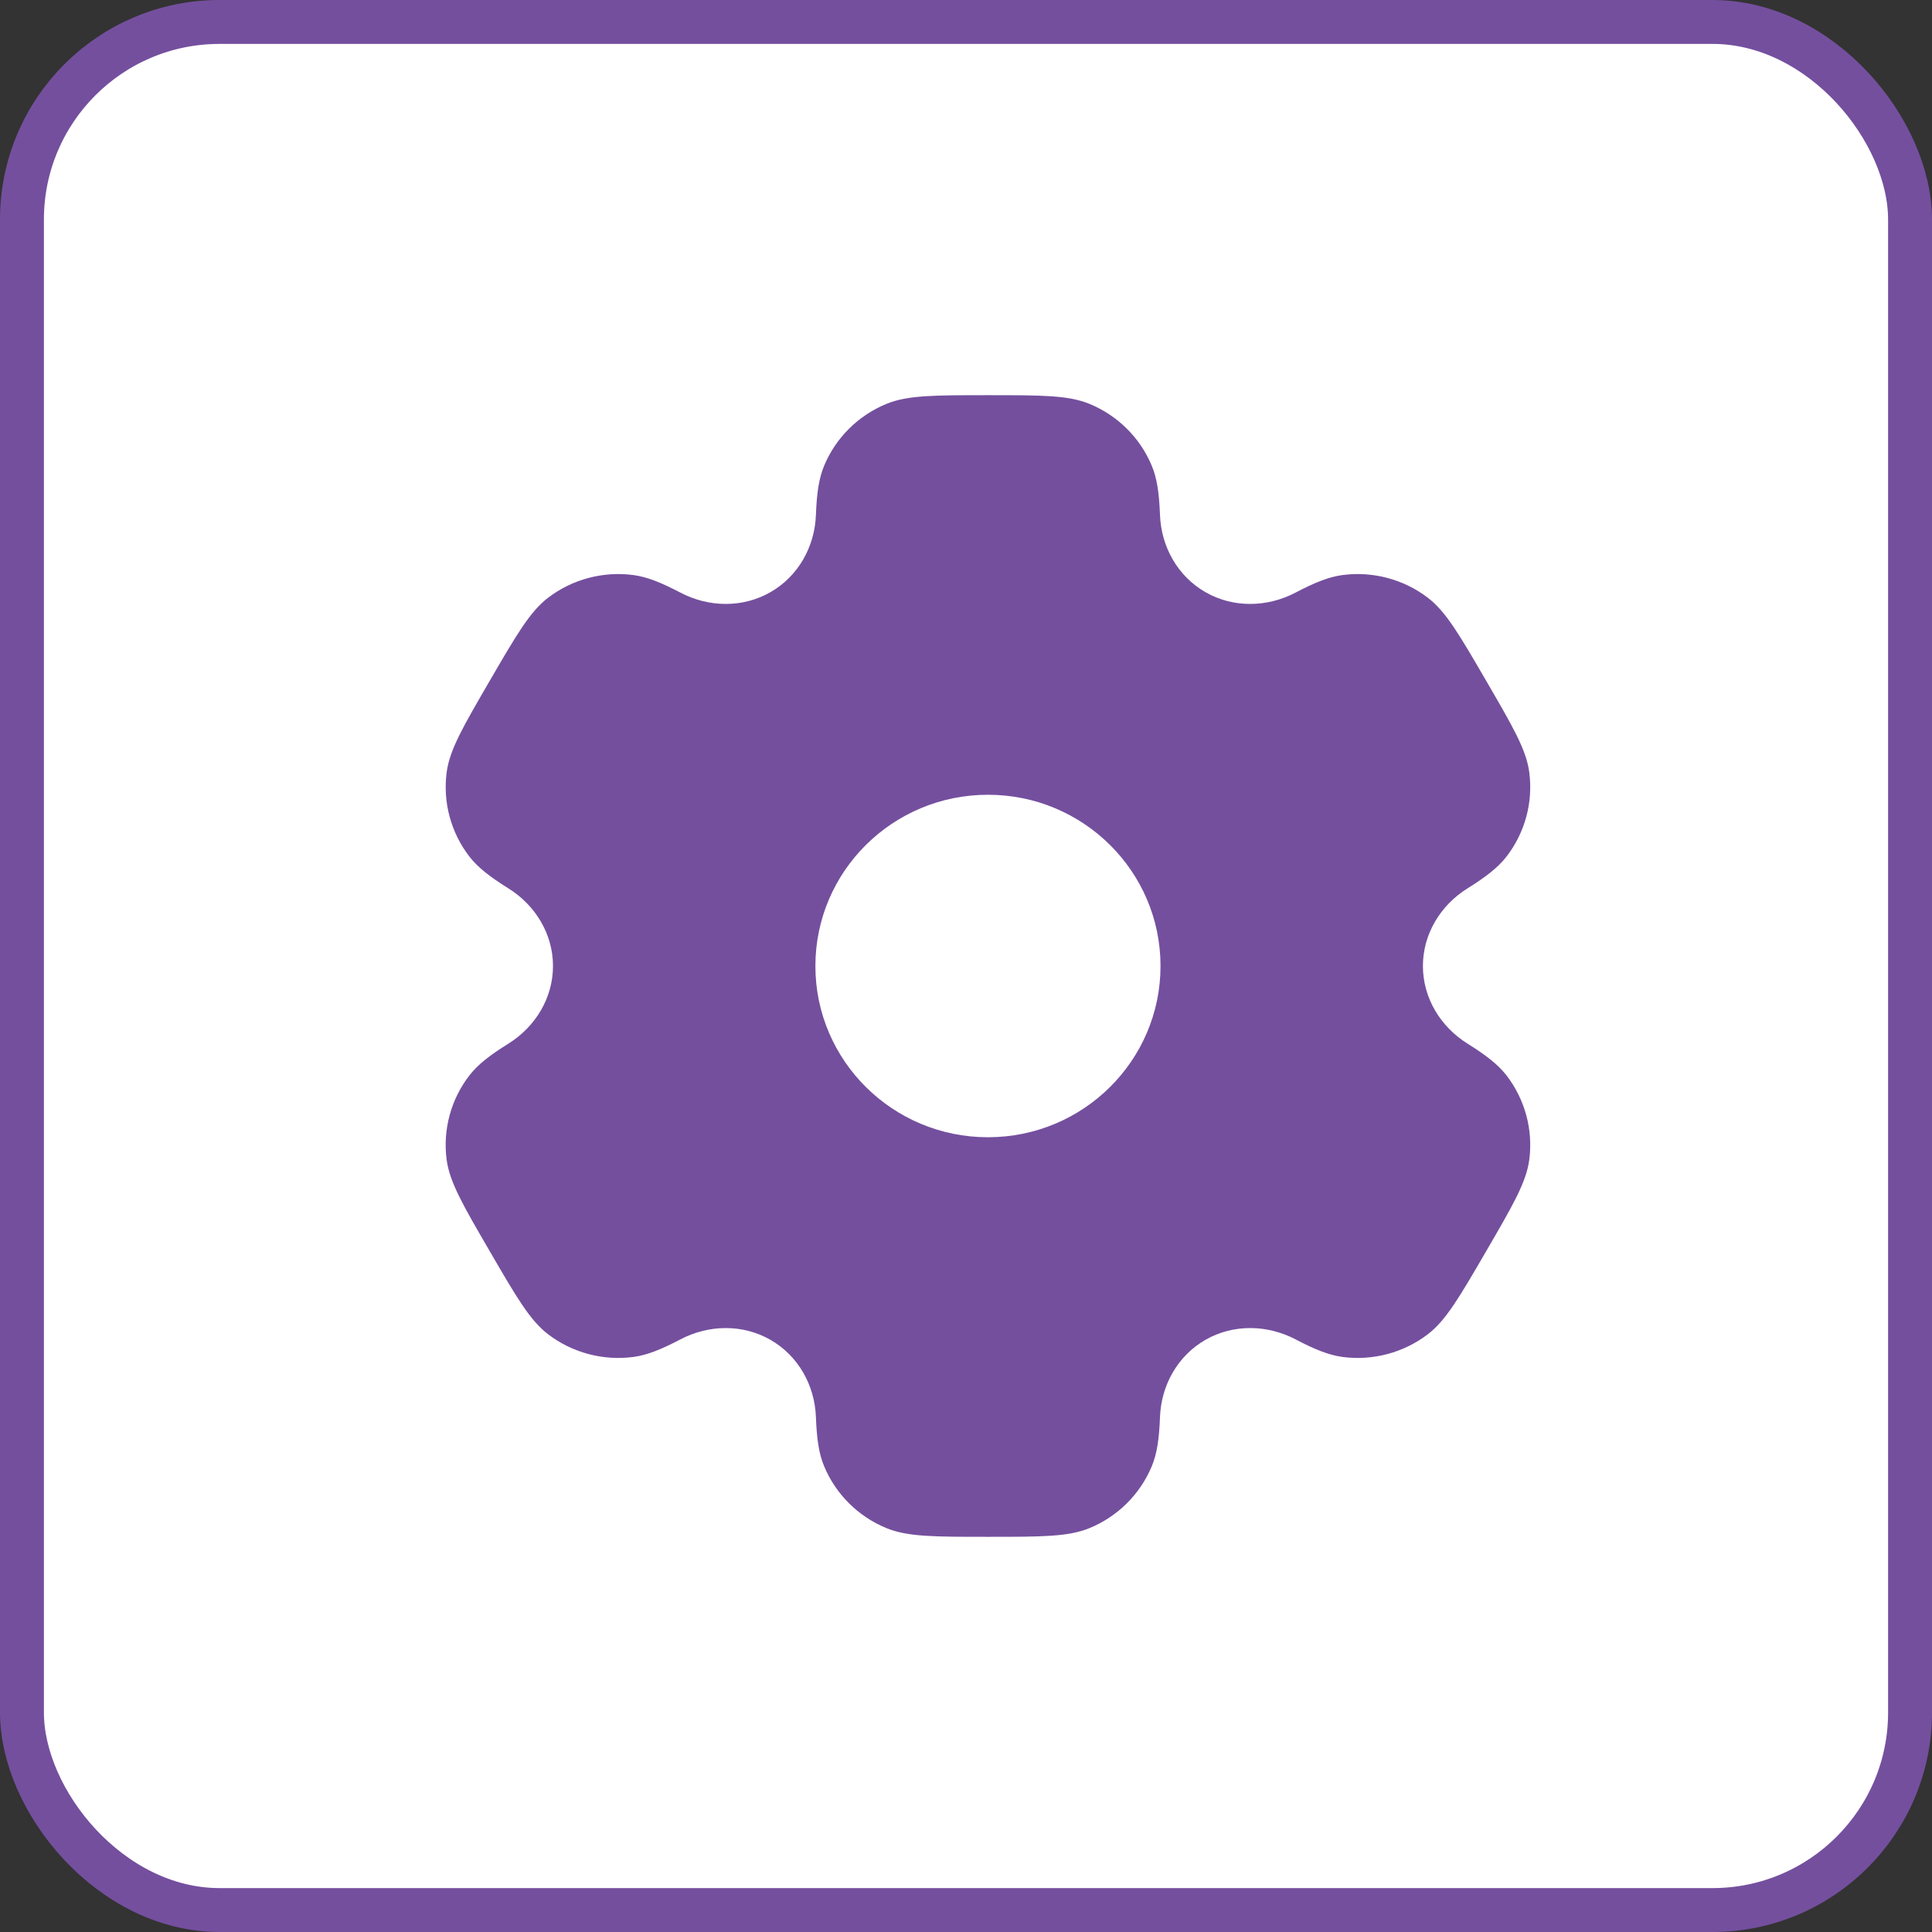
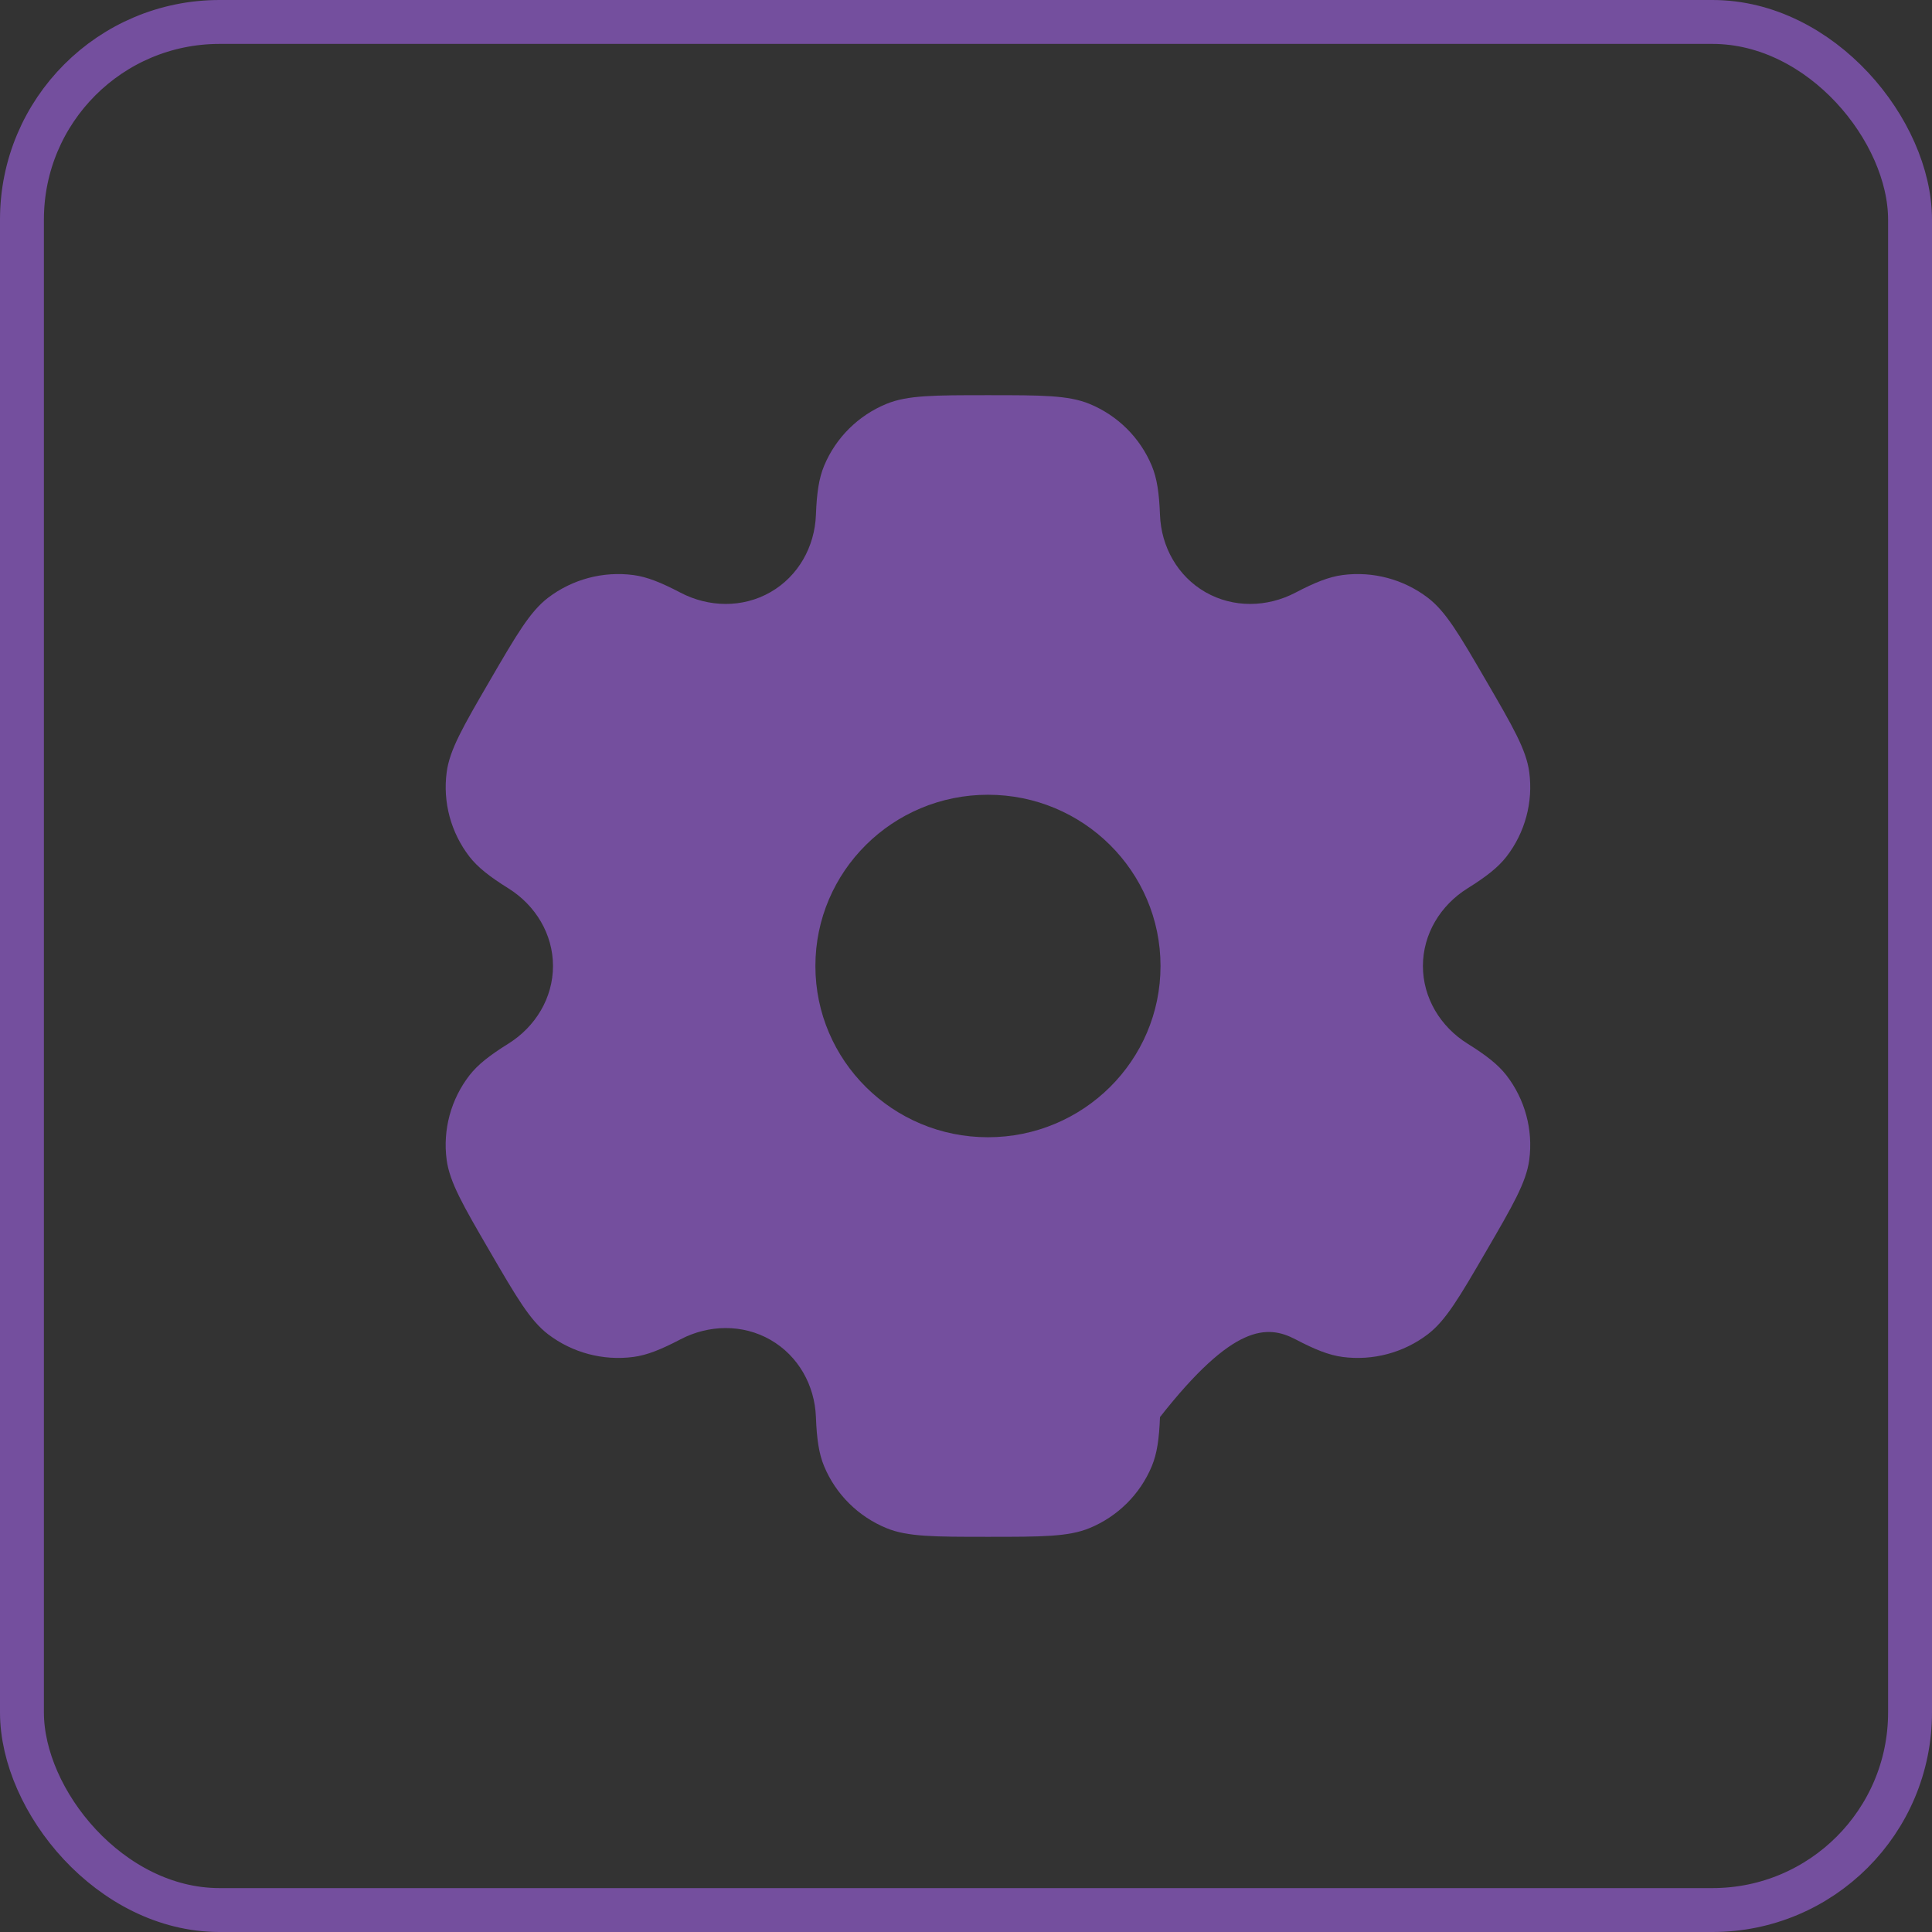
<svg xmlns="http://www.w3.org/2000/svg" width="44" height="44" viewBox="0 0 44 44" fill="none">
  <rect x="0" y="0" width="44" height="44" fill="#333333" stroke="none" />
-   <rect x="0.5" y="0.5" width="43" height="43" rx="4.5" fill="white" />
  <rect x="0.5" y="0.5" width="43" height="43" rx="4.5" stroke="#744F9E" />
-   <path fill-rule="evenodd" clip-rule="evenodd" d="M24.812 9.198C24.331 9 23.721 9 22.5 9C21.279 9 20.669 9 20.188 9.198C19.546 9.462 19.036 9.968 18.77 10.605C18.648 10.896 18.601 11.234 18.582 11.727C18.555 12.452 18.18 13.123 17.547 13.486C16.914 13.849 16.141 13.835 15.495 13.496C15.055 13.266 14.736 13.137 14.422 13.096C13.733 13.006 13.036 13.192 12.485 13.611C12.072 13.926 11.766 14.451 11.156 15.5C10.546 16.549 10.241 17.074 10.173 17.586C10.082 18.27 10.269 18.962 10.691 19.509C10.885 19.758 11.156 19.968 11.577 20.231C12.196 20.617 12.594 21.274 12.594 22C12.594 22.726 12.196 23.383 11.577 23.769C11.156 24.032 10.884 24.242 10.691 24.491C10.268 25.038 10.082 25.73 10.172 26.413C10.241 26.926 10.546 27.451 11.156 28.5C11.766 29.549 12.072 30.074 12.485 30.389C13.036 30.808 13.733 30.994 14.422 30.904C14.736 30.863 15.055 30.734 15.495 30.504C16.141 30.165 16.914 30.151 17.547 30.514C18.18 30.877 18.555 31.548 18.582 32.273C18.601 32.766 18.648 33.104 18.77 33.395C19.036 34.032 19.546 34.538 20.188 34.802C20.669 35 21.279 35 22.5 35C23.721 35 24.331 35 24.812 34.802C25.454 34.538 25.964 34.032 26.23 33.395C26.352 33.104 26.399 32.766 26.418 32.273C26.445 31.548 26.82 30.877 27.453 30.514C28.086 30.151 28.859 30.165 29.505 30.503C29.945 30.734 30.264 30.862 30.578 30.904C31.267 30.994 31.964 30.808 32.515 30.389C32.928 30.074 33.234 29.549 33.844 28.5C34.454 27.451 34.76 26.926 34.828 26.413C34.918 25.73 34.731 25.038 34.309 24.491C34.115 24.242 33.844 24.032 33.423 23.769C32.804 23.383 32.406 22.725 32.406 22C32.406 21.274 32.804 20.617 33.423 20.231C33.844 19.968 34.115 19.758 34.309 19.509C34.732 18.962 34.918 18.27 34.828 17.587C34.76 17.074 34.454 16.549 33.844 15.5C33.234 14.451 32.929 13.926 32.515 13.611C31.964 13.192 31.267 13.006 30.578 13.096C30.264 13.137 29.945 13.266 29.505 13.496C28.859 13.835 28.086 13.849 27.453 13.486C26.82 13.123 26.445 12.452 26.418 11.727C26.399 11.234 26.352 10.896 26.23 10.605C25.964 9.968 25.454 9.462 24.812 9.198ZM22.5 25.9C24.67 25.9 26.43 24.154 26.43 22C26.43 19.846 24.67 18.1 22.5 18.1C20.33 18.1 18.57 19.846 18.57 22C18.57 24.154 20.33 25.9 22.5 25.9Z" fill="#744F9E" />
+   <path fill-rule="evenodd" clip-rule="evenodd" d="M24.812 9.198C24.331 9 23.721 9 22.5 9C21.279 9 20.669 9 20.188 9.198C19.546 9.462 19.036 9.968 18.77 10.605C18.648 10.896 18.601 11.234 18.582 11.727C18.555 12.452 18.18 13.123 17.547 13.486C16.914 13.849 16.141 13.835 15.495 13.496C15.055 13.266 14.736 13.137 14.422 13.096C13.733 13.006 13.036 13.192 12.485 13.611C12.072 13.926 11.766 14.451 11.156 15.5C10.546 16.549 10.241 17.074 10.173 17.586C10.082 18.27 10.269 18.962 10.691 19.509C10.885 19.758 11.156 19.968 11.577 20.231C12.196 20.617 12.594 21.274 12.594 22C12.594 22.726 12.196 23.383 11.577 23.769C11.156 24.032 10.884 24.242 10.691 24.491C10.268 25.038 10.082 25.73 10.172 26.413C10.241 26.926 10.546 27.451 11.156 28.5C11.766 29.549 12.072 30.074 12.485 30.389C13.036 30.808 13.733 30.994 14.422 30.904C14.736 30.863 15.055 30.734 15.495 30.504C16.141 30.165 16.914 30.151 17.547 30.514C18.18 30.877 18.555 31.548 18.582 32.273C18.601 32.766 18.648 33.104 18.77 33.395C19.036 34.032 19.546 34.538 20.188 34.802C20.669 35 21.279 35 22.5 35C23.721 35 24.331 35 24.812 34.802C25.454 34.538 25.964 34.032 26.23 33.395C26.352 33.104 26.399 32.766 26.418 32.273C28.086 30.151 28.859 30.165 29.505 30.503C29.945 30.734 30.264 30.862 30.578 30.904C31.267 30.994 31.964 30.808 32.515 30.389C32.928 30.074 33.234 29.549 33.844 28.5C34.454 27.451 34.76 26.926 34.828 26.413C34.918 25.73 34.731 25.038 34.309 24.491C34.115 24.242 33.844 24.032 33.423 23.769C32.804 23.383 32.406 22.725 32.406 22C32.406 21.274 32.804 20.617 33.423 20.231C33.844 19.968 34.115 19.758 34.309 19.509C34.732 18.962 34.918 18.27 34.828 17.587C34.76 17.074 34.454 16.549 33.844 15.5C33.234 14.451 32.929 13.926 32.515 13.611C31.964 13.192 31.267 13.006 30.578 13.096C30.264 13.137 29.945 13.266 29.505 13.496C28.859 13.835 28.086 13.849 27.453 13.486C26.82 13.123 26.445 12.452 26.418 11.727C26.399 11.234 26.352 10.896 26.23 10.605C25.964 9.968 25.454 9.462 24.812 9.198ZM22.5 25.9C24.67 25.9 26.43 24.154 26.43 22C26.43 19.846 24.67 18.1 22.5 18.1C20.33 18.1 18.57 19.846 18.57 22C18.57 24.154 20.33 25.9 22.5 25.9Z" fill="#744F9E" />
</svg>